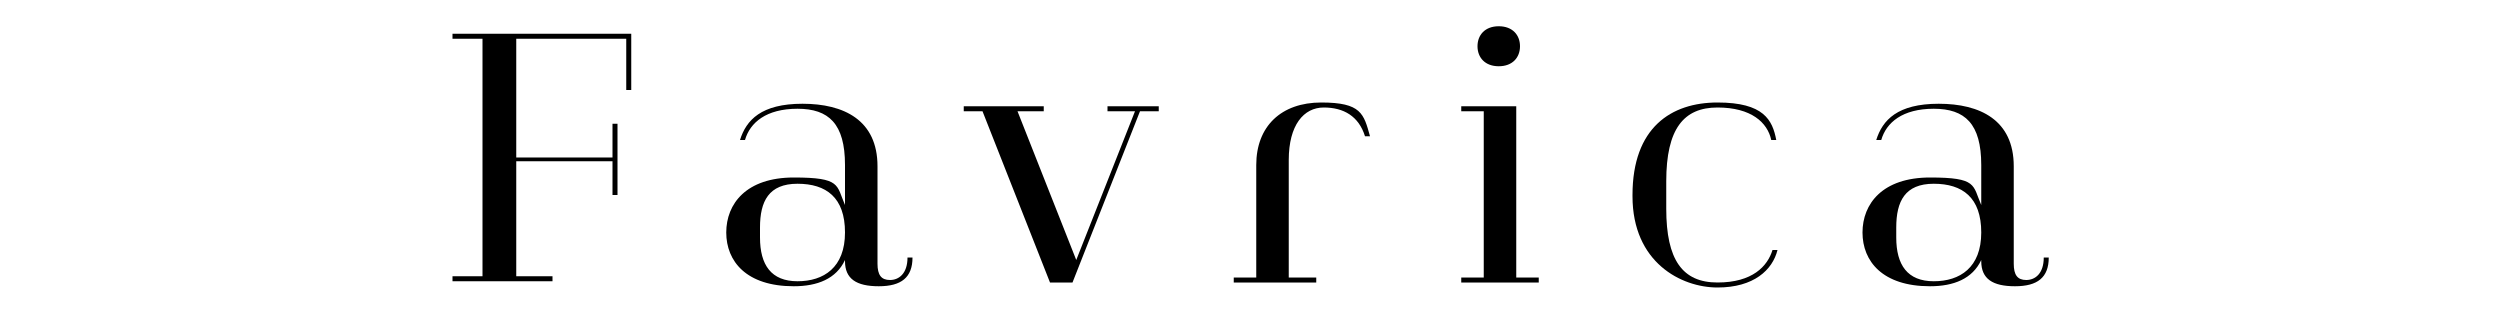
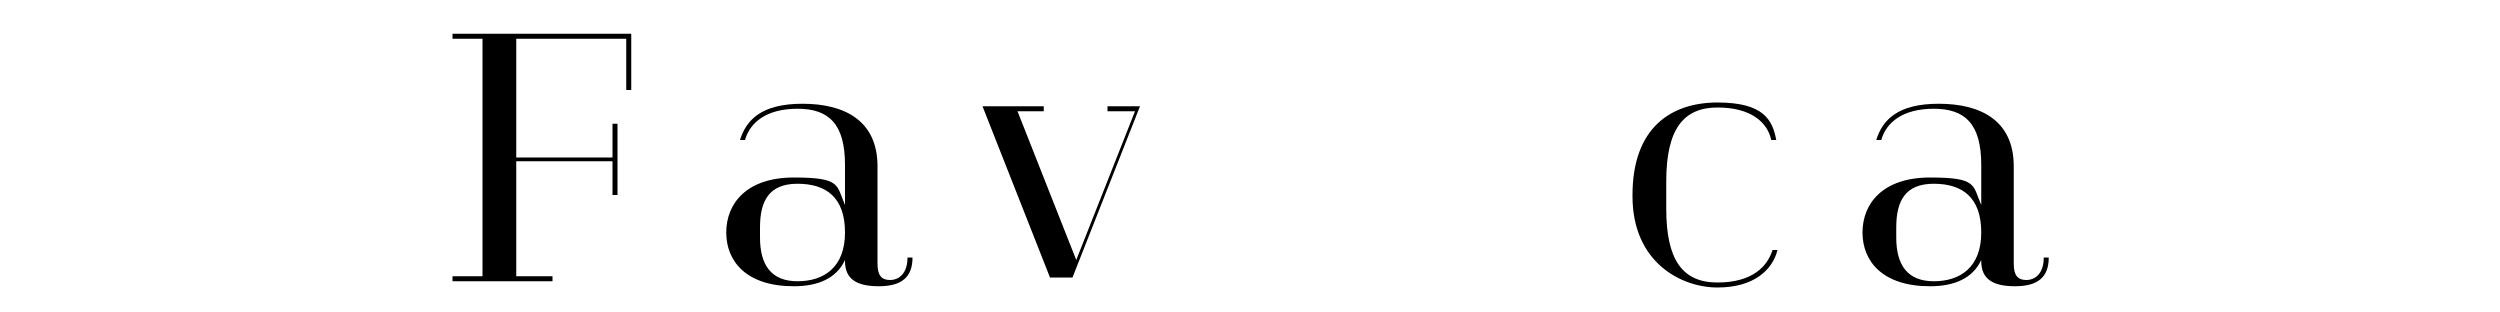
<svg xmlns="http://www.w3.org/2000/svg" id="_レイヤー_1" data-name="レイヤー_1" version="1.1" viewBox="0 0 200 25">
  <path d="M38.6,22.2V3.1h-2.4v-.4h14.3v4.5h-.4V3.1h-8.8v9.5h7.7v-2.7h.4v5.7h-.4v-2.7h-7.7v9.2h2.9v.4h-8v-.4h2.4Z" />
  <path d="M67.6,20.8h0c-.7,1.5-2.2,2.1-4.1,2.1-3.8,0-5.4-2-5.4-4.3s1.6-4.4,5.4-4.4,3.4.6,4.1,2.2v-3.2c0-3.3-1.3-4.5-3.8-4.5s-3.8,1.1-4.2,2.5h-.4c.5-1.6,1.7-2.9,5-2.9s6,1.3,6,5v7.8c0,.9.3,1.3,1,1.3s1.4-.5,1.4-1.8h.4c0,1.6-.9,2.3-2.7,2.3s-2.7-.6-2.7-2ZM67.6,18.6c0-2.8-1.5-3.9-3.8-3.9s-3,1.4-3,3.5v.8c0,2.2.9,3.5,3,3.5s3.8-1.1,3.8-3.9Z" />
-   <path d="M77.1,8.9v-.4h6.4v.4h-2.1l4.7,11.9,4.7-11.9h-2.2v-.4h4.1v.4h-1.5l-5.4,13.7h-1.8l-5.4-13.7h-1.5Z" />
-   <path d="M100.5,22.2v-9c0-3.1,2-5,5.2-5s3.4.9,3.9,2.7h-.4c-.5-1.6-1.7-2.3-3.3-2.3s-2.8,1.4-2.8,4.2v9.4h2.2v.4h-6.6v-.4h1.8Z" />
-   <path d="M118.7,22.2v-13.3h-1.8v-.4h4.4v13.7h1.8v.4h-6.2v-.4h1.8ZM118.2,3.7c0-.9.6-1.6,1.7-1.6s1.7.7,1.7,1.6-.6,1.6-1.7,1.6-1.7-.7-1.7-1.6Z" />
+   <path d="M77.1,8.9v-.4h6.4v.4h-2.1l4.7,11.9,4.7-11.9h-2.2v-.4h4.1h-1.5l-5.4,13.7h-1.8l-5.4-13.7h-1.5Z" />
  <path d="M130.6,15.6c0-5.4,3.1-7.4,6.8-7.4s4.4,1.4,4.7,3h-.4c-.3-1.4-1.6-2.6-4.3-2.6s-4.1,1.7-4.1,5.9v2.2c0,4.1,1.3,5.9,4.1,5.9s4-1.3,4.4-2.6h.4c-.4,1.6-1.9,3-4.8,3s-6.8-2-6.8-7.3Z" />
  <path d="M158.5,20.8h0c-.7,1.5-2.2,2.1-4.1,2.1-3.8,0-5.4-2-5.4-4.3s1.6-4.4,5.4-4.4,3.4.6,4.1,2.2v-3.2c0-3.3-1.3-4.5-3.8-4.5s-3.8,1.1-4.2,2.5h-.4c.5-1.6,1.7-2.9,5-2.9s6,1.3,6,5v7.8c0,.9.3,1.3,1,1.3s1.4-.5,1.4-1.8h.4c0,1.6-.9,2.3-2.7,2.3s-2.7-.6-2.7-2ZM158.5,18.6c0-2.8-1.5-3.9-3.8-3.9s-3,1.4-3,3.5v.8c0,2.2.9,3.5,3,3.5s3.8-1.1,3.8-3.9Z" />
</svg>